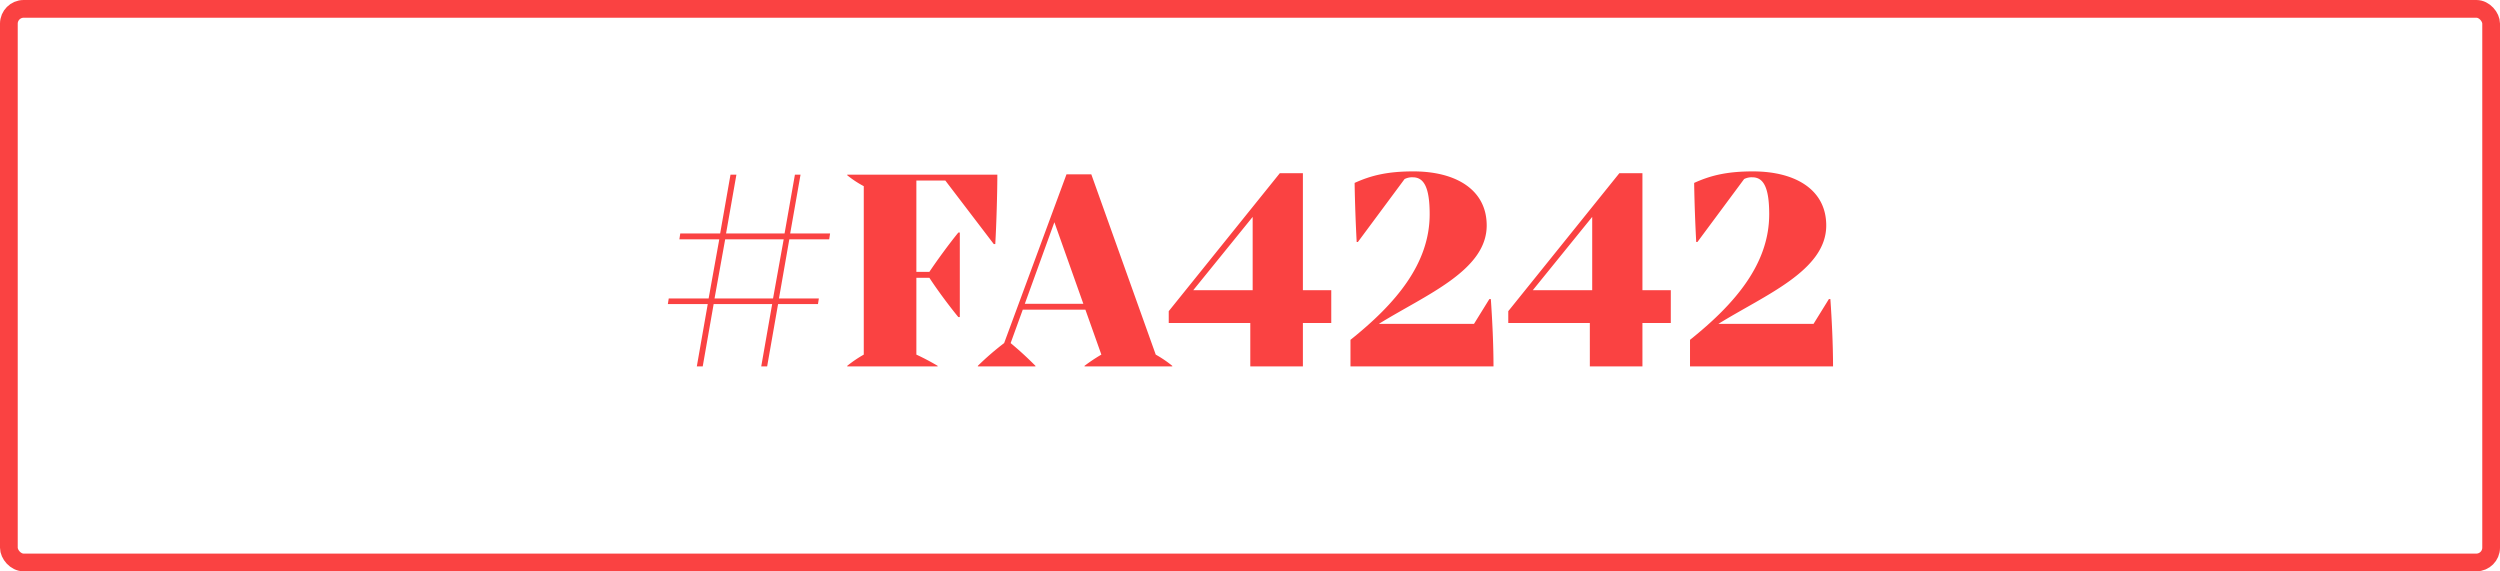
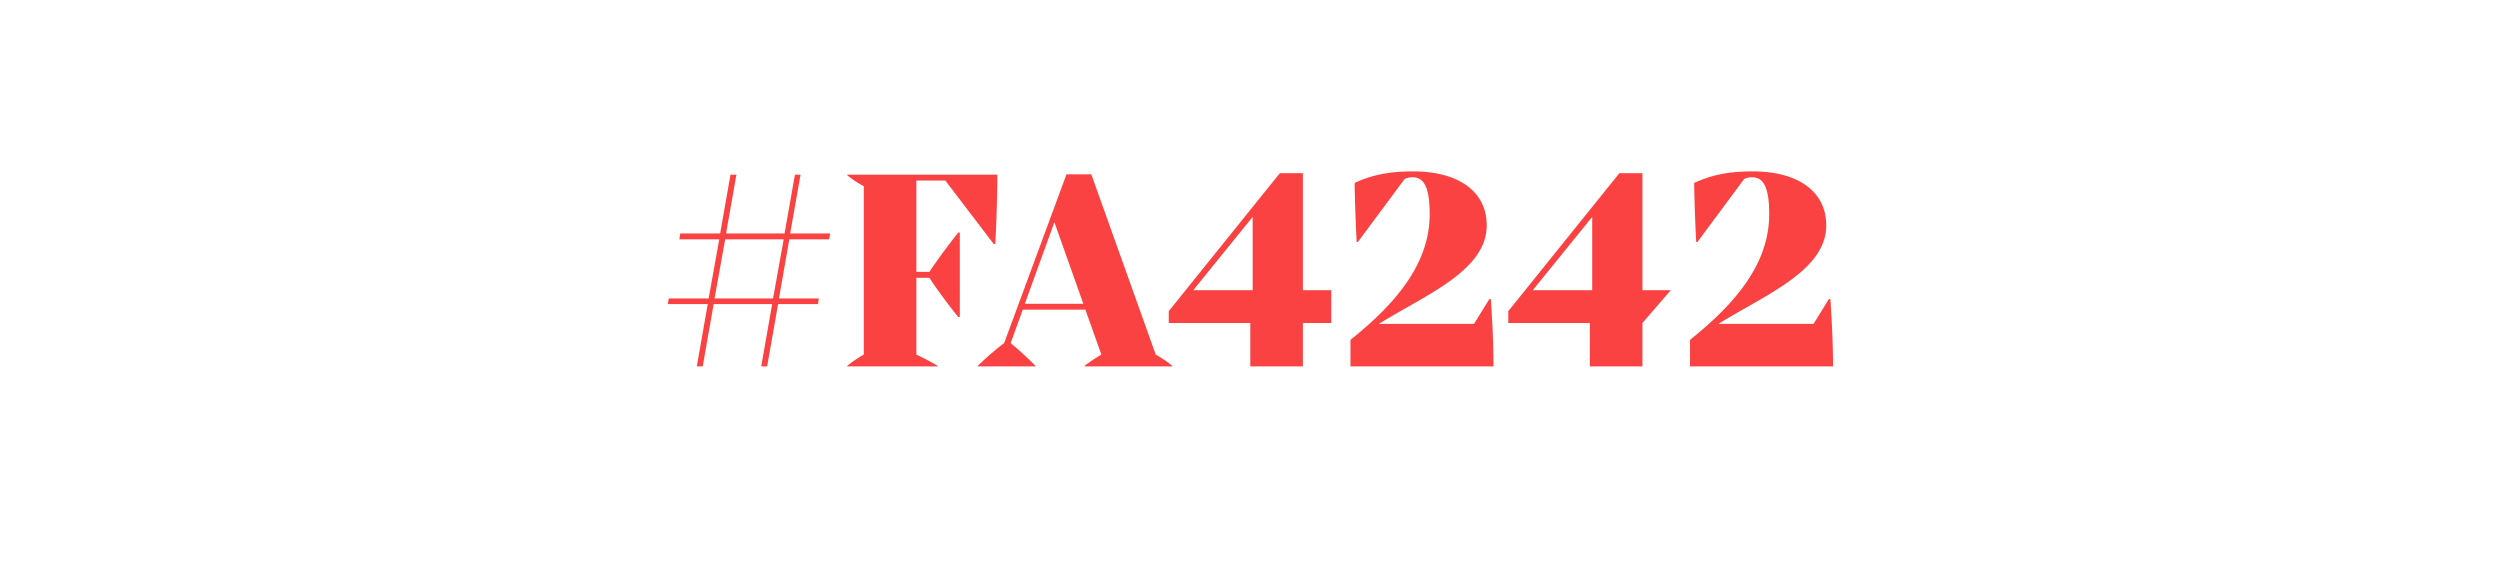
<svg xmlns="http://www.w3.org/2000/svg" width="1269" height="290" viewBox="0 0 1269 290">
  <g id="q2-werbeagentur_hotel-hauser_color-red" transform="translate(-486 -17192)">
    <g id="Rechteck_6" data-name="Rechteck 6" transform="translate(486 17192)" fill="none" stroke="#fa4242" stroke-width="9">
      <rect width="1269" height="290" rx="12" stroke="none" />
-       <rect x="4.5" y="4.5" width="1260" height="281" rx="7.5" fill="none" />
    </g>
-     <path id="Pfad_441" data-name="Pfad 441" d="M-214.95-64.5l.45-3h-20.25l5.25-29.85h-2.85L-237.6-67.5h-29.7l5.25-29.85h-3L-270.3-67.5h-20.25l-.45,3h20.25l-5.4,30H-296.4l-.45,2.85h20.25L-282.15,0h3l5.55-31.65h29.7L-249.45,0h3l5.55-31.65h20.25l.45-2.85h-20.25l5.25-30Zm-28.5,30h-29.7l5.4-30h29.7ZM-129.6-97.35h-76.2v.3a50.969,50.969,0,0,0,8.4,5.55V-6a63,63,0,0,0-8.4,5.7V0h45.9V-.3A120.427,120.427,0,0,0-170.7-6V-45h6.6c3.9,6,9.9,14.1,14.7,19.95h.75v-42.9h-.75c-4.65,5.7-10.8,14.1-14.7,19.95h-6.6V-94.35H-156l24.6,32.25h.75C-130.05-72.3-129.6-88.5-129.6-97.35ZM-49.2-6-81.9-97.5H-94.5l-31.65,85.65A142.823,142.823,0,0,0-139.5-.3V0h29.25V-.3c-4.65-4.65-7.95-7.65-12.6-11.55l6.15-16.95h31.8L-76.8-6A84.071,84.071,0,0,0-85.35-.3V0H-40.8V-.3A58.134,58.134,0,0,0-49.2-6Zm-66.45-25.8,15-41.4,14.7,41.4ZM39.9-38.7H25.5V-98.1H13.8L-42.6-28.05v6H-1.2V0H25.5V-22.05H39.9Zm-70.05,0L0-75.9v37.2ZM120.9-34.2h-.75l-7.8,12.6H64.05c23.7-14.7,54.75-27,54.75-49.95C118.8-89.7,103.2-99,81.6-99c-12.9,0-21.3,1.95-29.85,5.85.15,10.05.6,21.75,1.05,30h.6L77.1-95.1a8.317,8.317,0,0,1,4.2-.9c5.7,0,8.55,5.25,8.55,18.75,0,25.05-17.1,45.3-40.2,63.75V0h72.6C122.25-10.95,121.65-23.25,120.9-34.2Zm91.35-4.5h-14.4V-98.1h-11.7l-56.4,70.05v6h41.4V0h26.7V-22.05h14.4Zm-70.05,0,30.15-37.2v37.2Zm151.05,4.5h-.75l-7.8,12.6H236.4c23.7-14.7,54.75-27,54.75-49.95,0-18.15-15.6-27.45-37.2-27.45-12.9,0-21.3,1.95-29.85,5.85.15,10.05.6,21.75,1.05,30h.6l23.7-31.95a8.318,8.318,0,0,1,4.2-.9c5.7,0,8.55,5.25,8.55,18.75,0,25.05-17.1,45.3-40.2,63.75V0h72.6C294.6-10.95,294-23.25,293.25-34.2Z" transform="translate(1121.85 17378)" fill="#fa4242" />
+     <path id="Pfad_441" data-name="Pfad 441" d="M-214.95-64.5l.45-3h-20.25l5.25-29.85h-2.85L-237.6-67.5h-29.7l5.25-29.85h-3L-270.3-67.5h-20.25l-.45,3h20.25l-5.4,30H-296.4l-.45,2.85h20.25L-282.15,0h3l5.55-31.65h29.7L-249.45,0h3l5.55-31.65h20.25l.45-2.85h-20.25l5.25-30Zm-28.5,30h-29.7l5.4-30h29.7ZM-129.6-97.35h-76.2v.3a50.969,50.969,0,0,0,8.4,5.55V-6a63,63,0,0,0-8.4,5.7V0h45.9V-.3A120.427,120.427,0,0,0-170.7-6V-45h6.6c3.9,6,9.9,14.1,14.7,19.95h.75v-42.9h-.75c-4.65,5.7-10.8,14.1-14.7,19.95h-6.6V-94.35H-156l24.6,32.25h.75C-130.05-72.3-129.6-88.5-129.6-97.35ZM-49.2-6-81.9-97.5H-94.5l-31.65,85.65A142.823,142.823,0,0,0-139.5-.3V0h29.25V-.3c-4.65-4.65-7.95-7.65-12.6-11.55l6.15-16.95h31.8L-76.8-6A84.071,84.071,0,0,0-85.35-.3V0H-40.8V-.3A58.134,58.134,0,0,0-49.2-6Zm-66.45-25.8,15-41.4,14.7,41.4ZM39.9-38.7H25.5V-98.1H13.8L-42.6-28.05v6H-1.2V0H25.5V-22.05H39.9Zm-70.05,0L0-75.9v37.2ZM120.9-34.2h-.75l-7.8,12.6H64.05c23.7-14.7,54.75-27,54.75-49.95C118.8-89.7,103.2-99,81.6-99c-12.9,0-21.3,1.95-29.85,5.85.15,10.05.6,21.75,1.05,30h.6L77.1-95.1a8.317,8.317,0,0,1,4.2-.9c5.7,0,8.55,5.25,8.55,18.75,0,25.05-17.1,45.3-40.2,63.75V0h72.6C122.25-10.95,121.65-23.25,120.9-34.2Zm91.35-4.5h-14.4V-98.1h-11.7l-56.4,70.05v6h41.4V0h26.7V-22.05Zm-70.05,0,30.15-37.2v37.2Zm151.05,4.5h-.75l-7.8,12.6H236.4c23.7-14.7,54.75-27,54.75-49.95,0-18.15-15.6-27.45-37.2-27.45-12.9,0-21.3,1.95-29.85,5.85.15,10.05.6,21.75,1.05,30h.6l23.7-31.95a8.318,8.318,0,0,1,4.2-.9c5.7,0,8.55,5.25,8.55,18.75,0,25.05-17.1,45.3-40.2,63.75V0h72.6C294.6-10.95,294-23.25,293.25-34.2Z" transform="translate(1121.85 17378)" fill="#fa4242" />
  </g>
</svg>